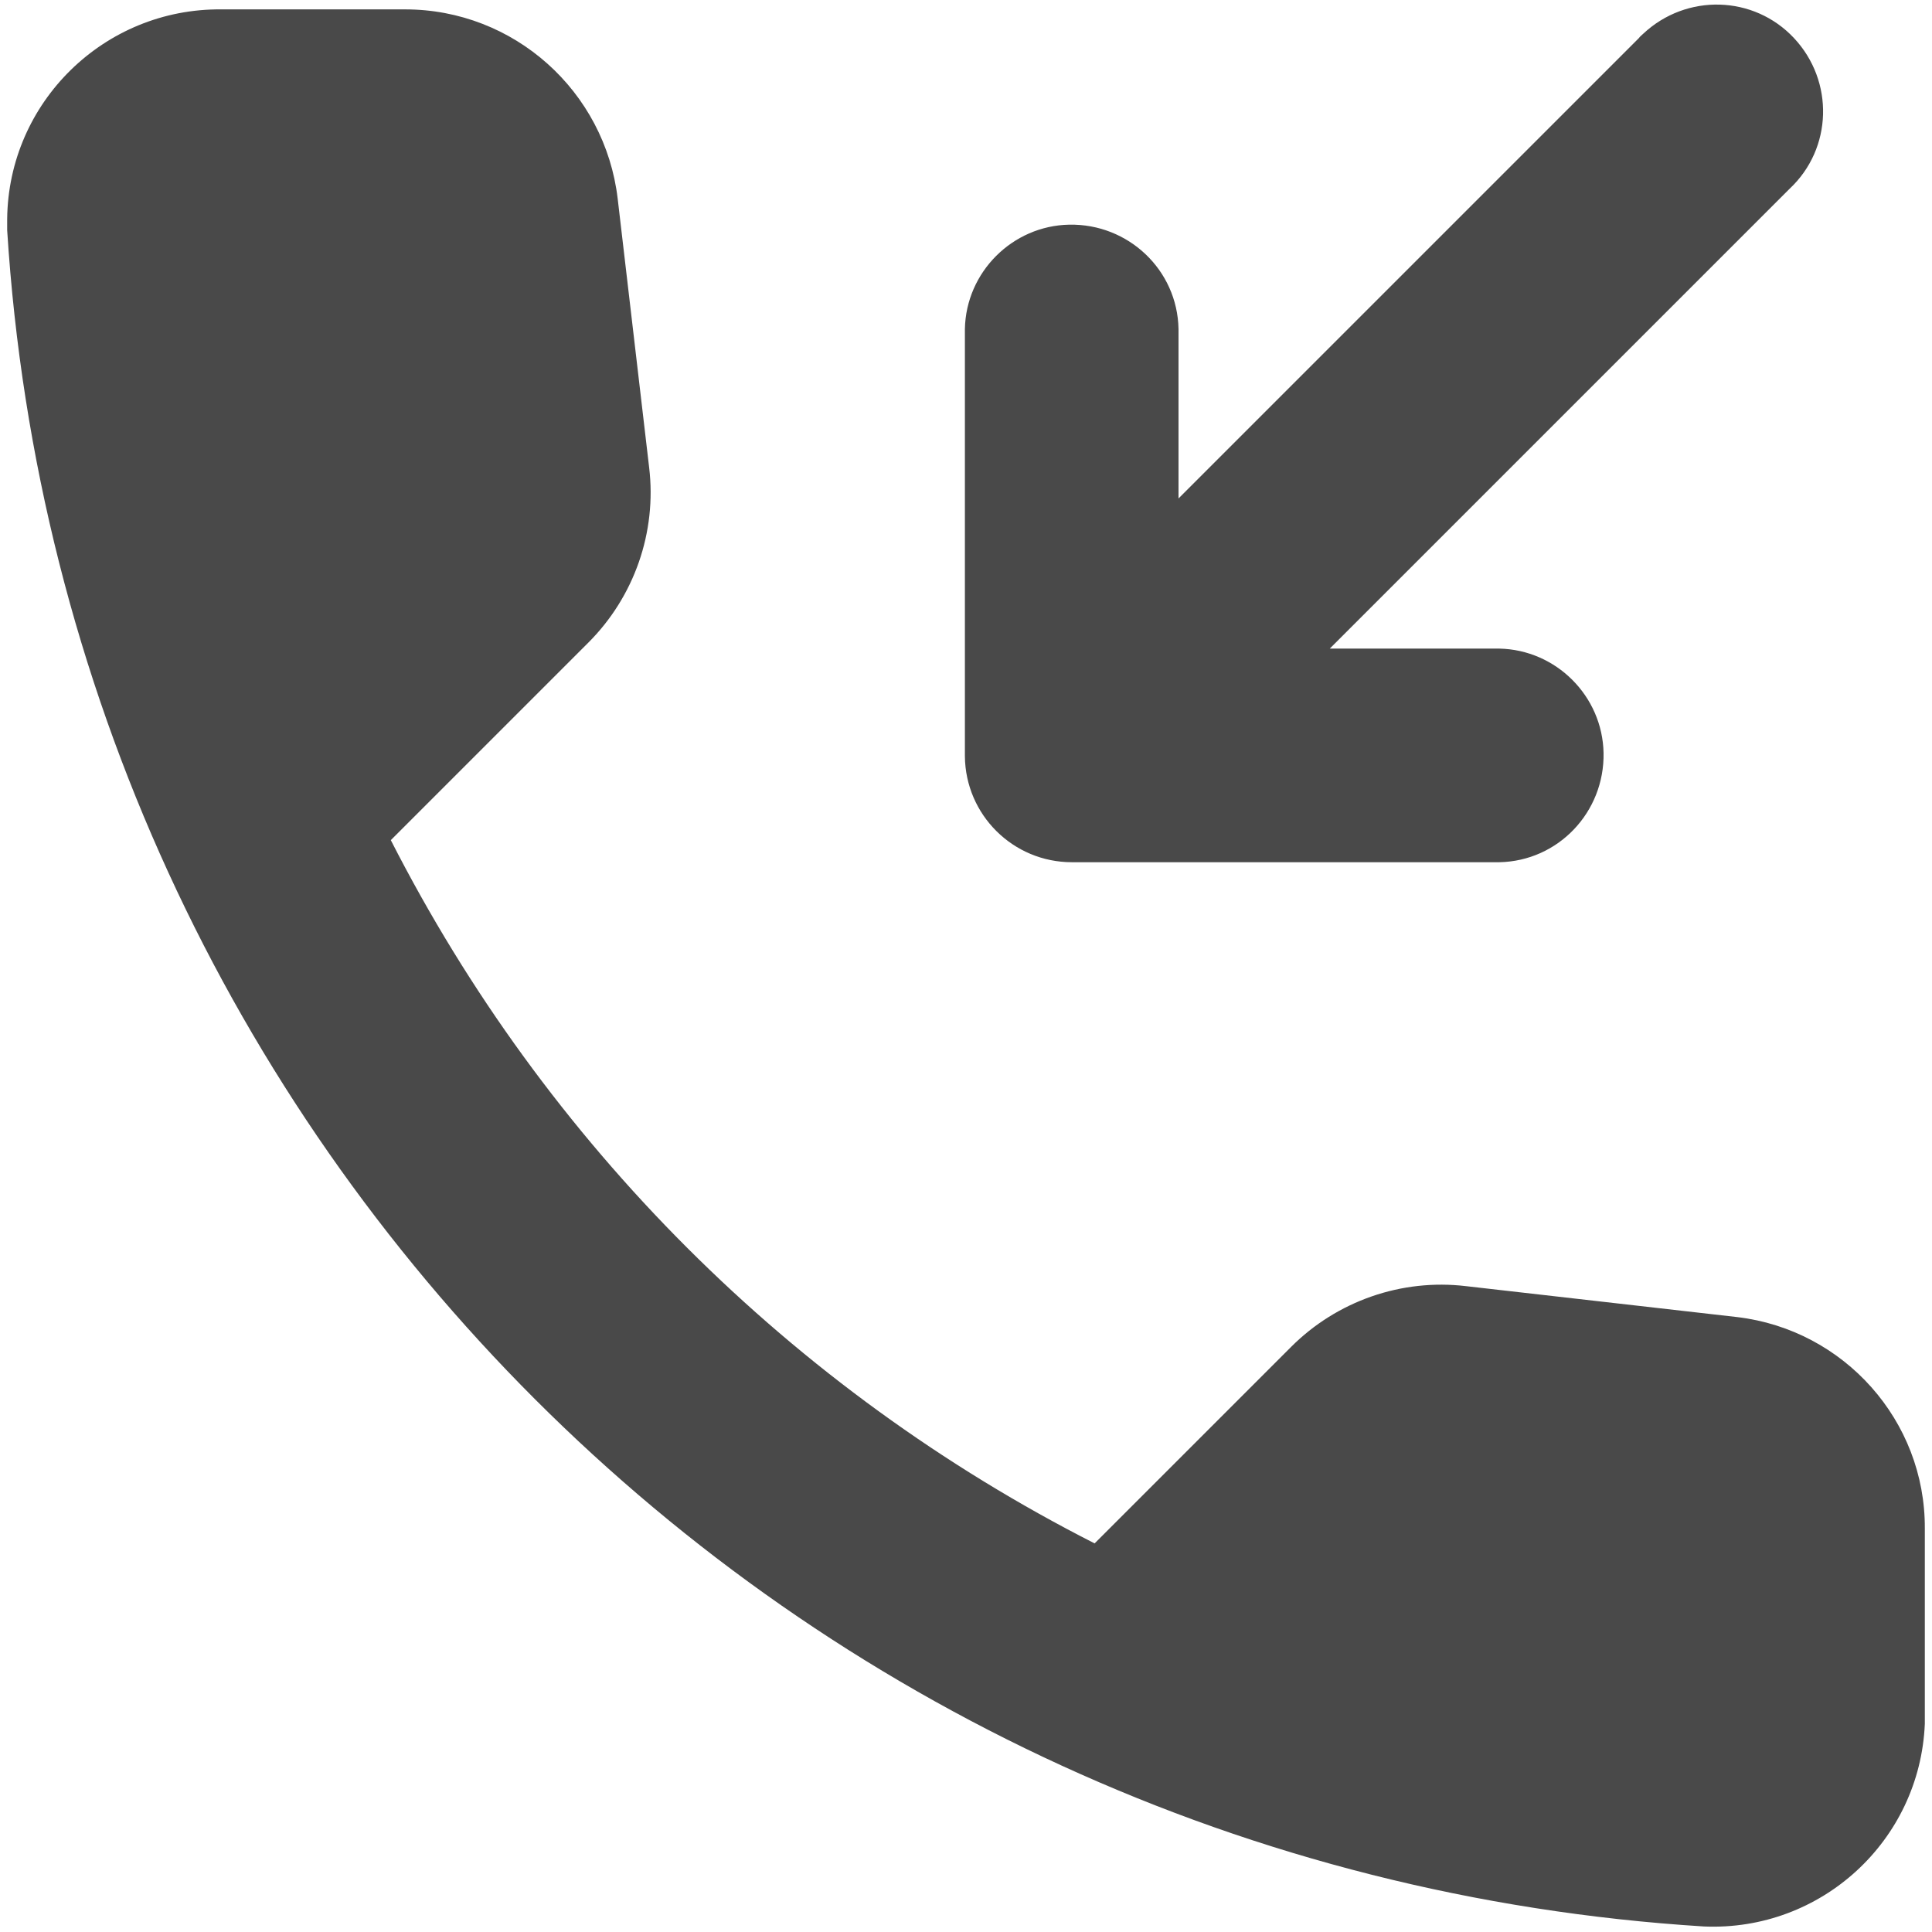
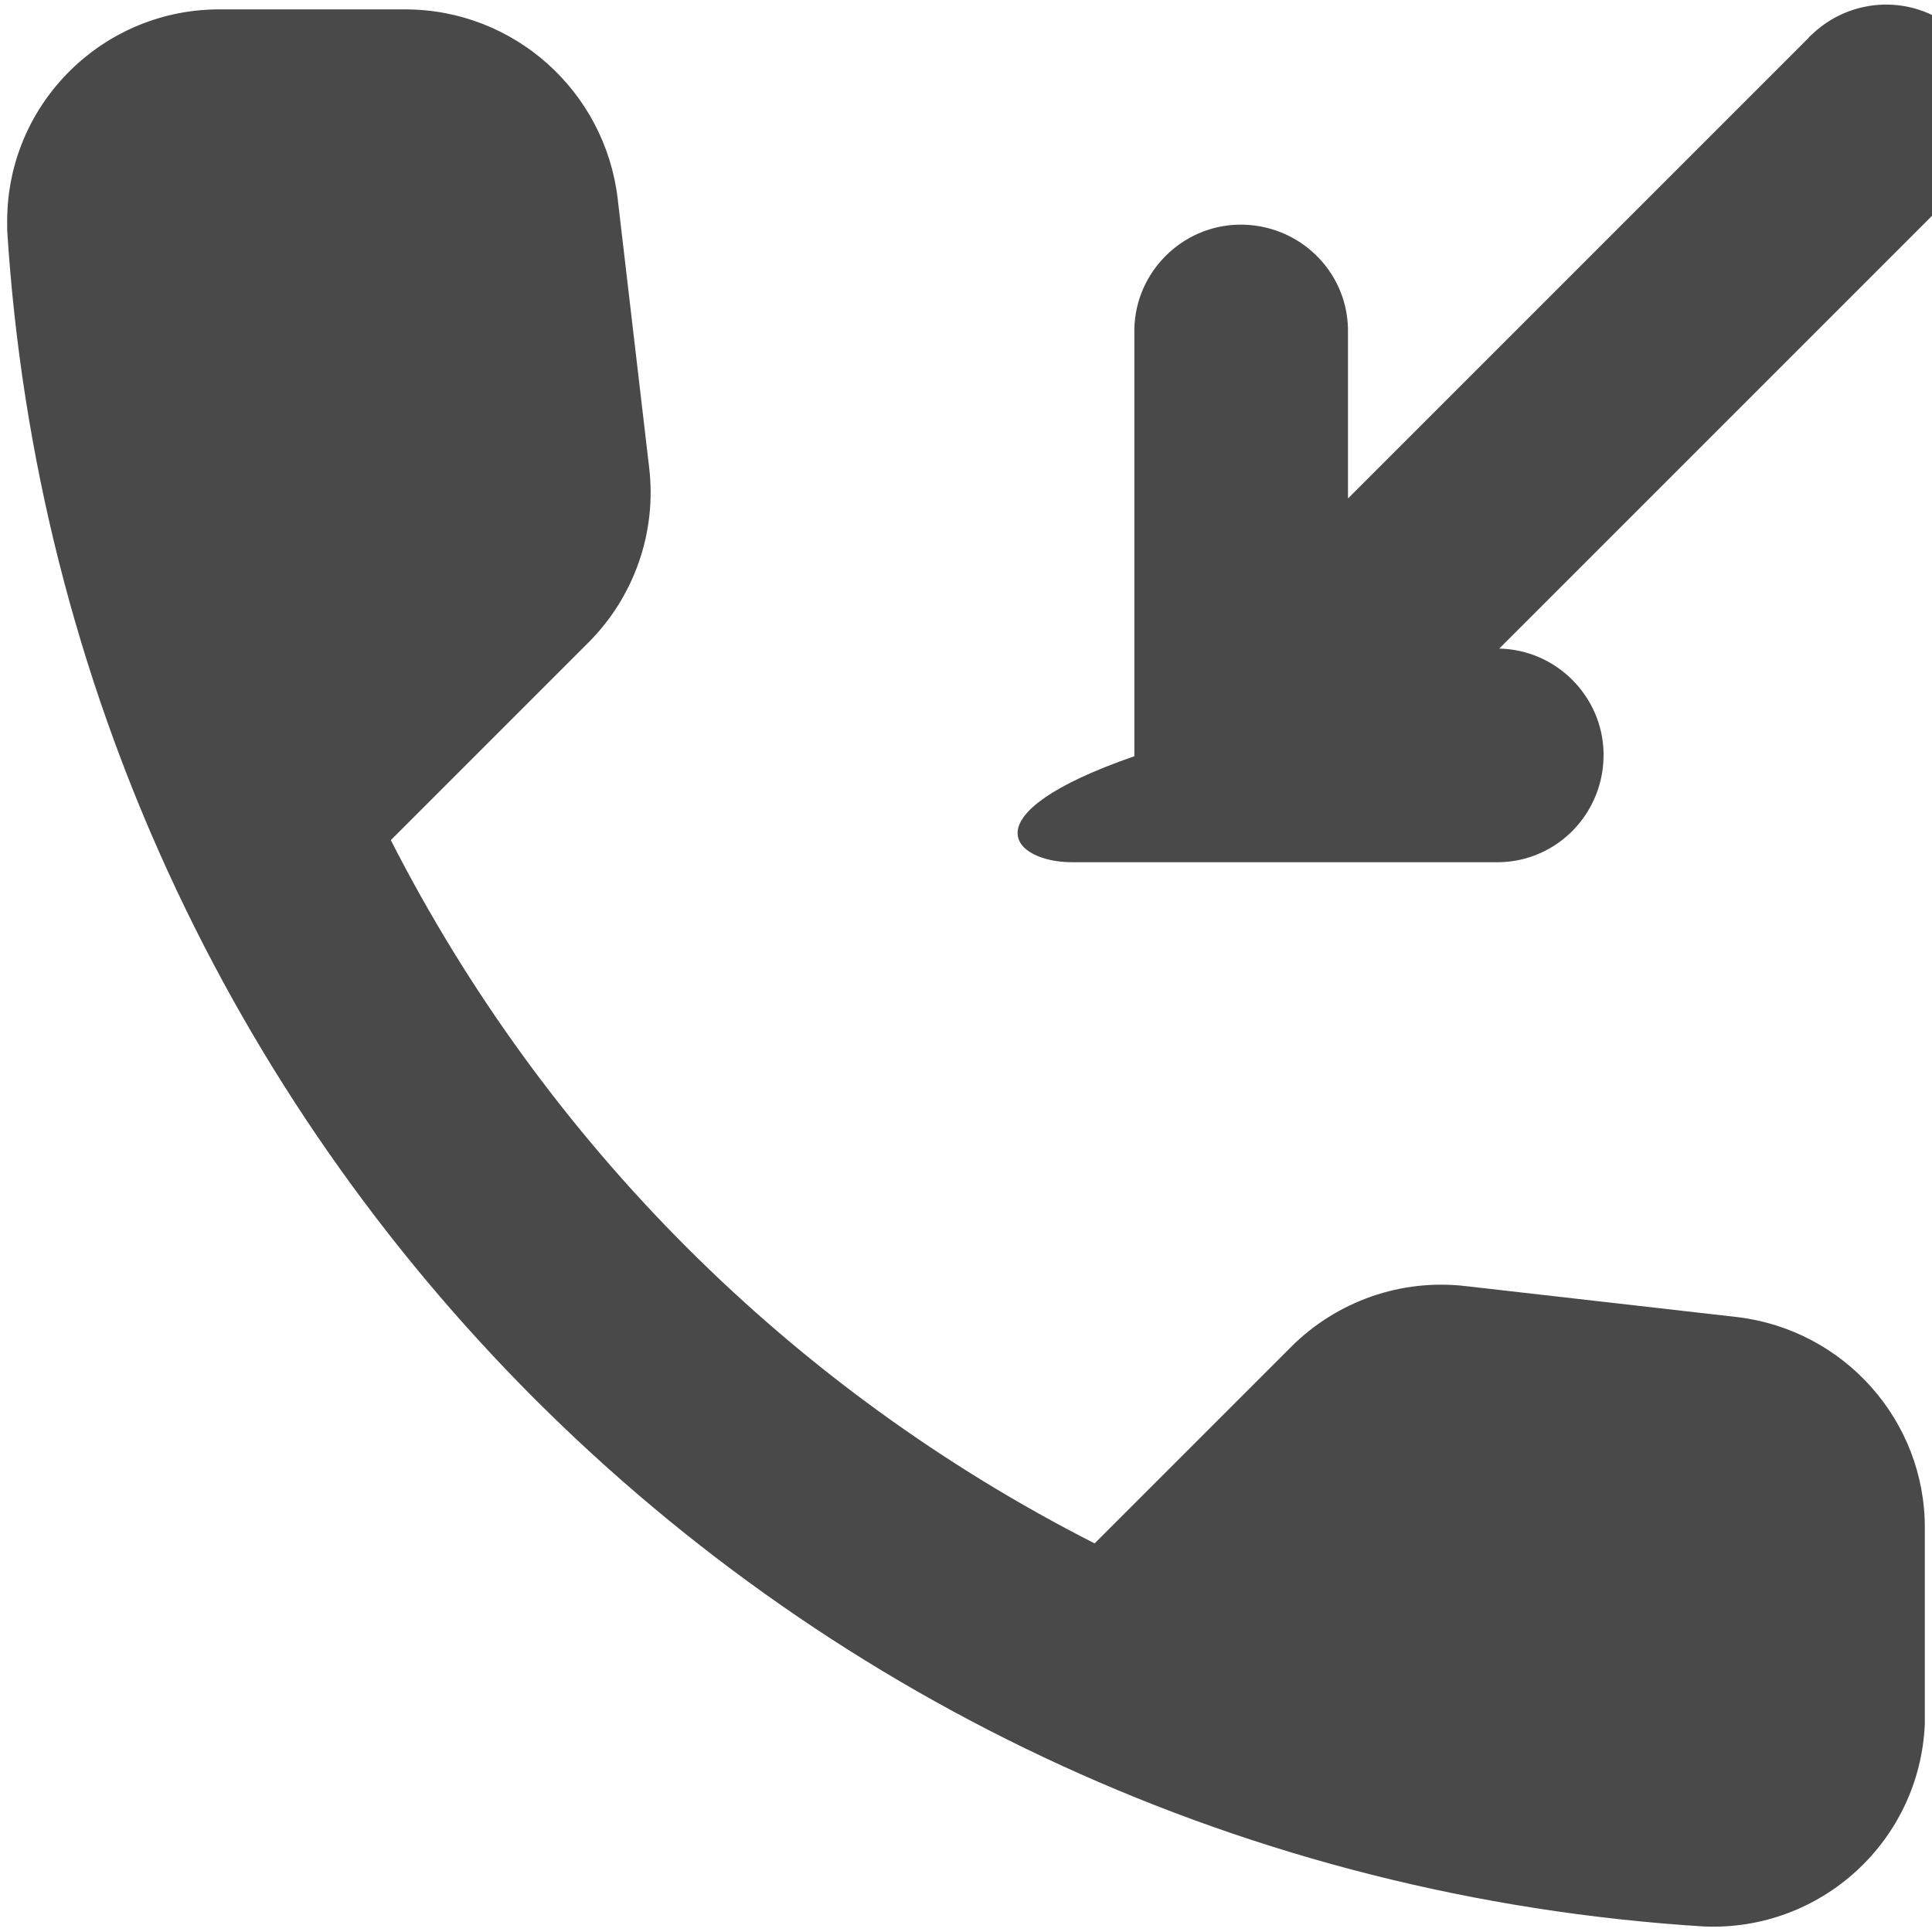
<svg xmlns="http://www.w3.org/2000/svg" version="1.1" id="Layer_1" x="0px" y="0px" viewBox="0 0 35 35" style="enable-background:new 0 0 35 35;" xml:space="preserve">
  <style type="text/css">
	.st0{fill:#494949;}
</style>
-   <path id="Path_46471" class="st0" d="M31.47,23.86l-4.91-0.56c-1.17-0.14-2.34,0.27-3.17,1.1l-3.56,3.56  c-5.49-2.79-9.95-7.25-12.75-12.74l3.58-3.58c0.83-0.83,1.24-2,1.1-3.17L11.19,3.6c-0.23-1.95-1.88-3.43-3.85-3.43H4.01  c-2.12-0.02-3.86,1.68-3.88,3.8c0,0.07,0,0.14,0,0.2C1.17,20.7,14.34,33.87,30.87,34.9c2.12,0.09,3.91-1.55,4-3.67  c0-0.07,0-0.13,0-0.2v-3.34C34.88,25.74,33.41,24.09,31.47,23.86 M19.42,15.62h7.74c1.07-0.02,1.91-0.91,1.89-1.98  c-0.02-1.03-0.86-1.87-1.89-1.89h-3.07l8.33-8.33c0.78-0.73,0.81-1.95,0.08-2.73c-0.73-0.78-1.95-0.81-2.73-0.08  c-0.03,0.03-0.06,0.05-0.08,0.08l-8.34,8.34V5.96c-0.02-1.07-0.91-1.91-1.98-1.89c-1.03,0.02-1.87,0.86-1.89,1.89v7.74  C17.49,14.76,18.35,15.62,19.42,15.62" />
+   <path id="Path_46471" class="st0" d="M31.47,23.86l-4.91-0.56c-1.17-0.14-2.34,0.27-3.17,1.1l-3.56,3.56  c-5.49-2.79-9.95-7.25-12.75-12.74l3.58-3.58c0.83-0.83,1.24-2,1.1-3.17L11.19,3.6c-0.23-1.95-1.88-3.43-3.85-3.43H4.01  c-2.12-0.02-3.86,1.68-3.88,3.8c0,0.07,0,0.14,0,0.2C1.17,20.7,14.34,33.87,30.87,34.9c2.12,0.09,3.91-1.55,4-3.67  c0-0.07,0-0.13,0-0.2v-3.34C34.88,25.74,33.41,24.09,31.47,23.86 M19.42,15.62h7.74c1.07-0.02,1.91-0.91,1.89-1.98  c-0.02-1.03-0.86-1.87-1.89-1.89l8.33-8.33c0.78-0.73,0.81-1.95,0.08-2.73c-0.73-0.78-1.95-0.81-2.73-0.08  c-0.03,0.03-0.06,0.05-0.08,0.08l-8.34,8.34V5.96c-0.02-1.07-0.91-1.91-1.98-1.89c-1.03,0.02-1.87,0.86-1.89,1.89v7.74  C17.49,14.76,18.35,15.62,19.42,15.62" />
</svg>